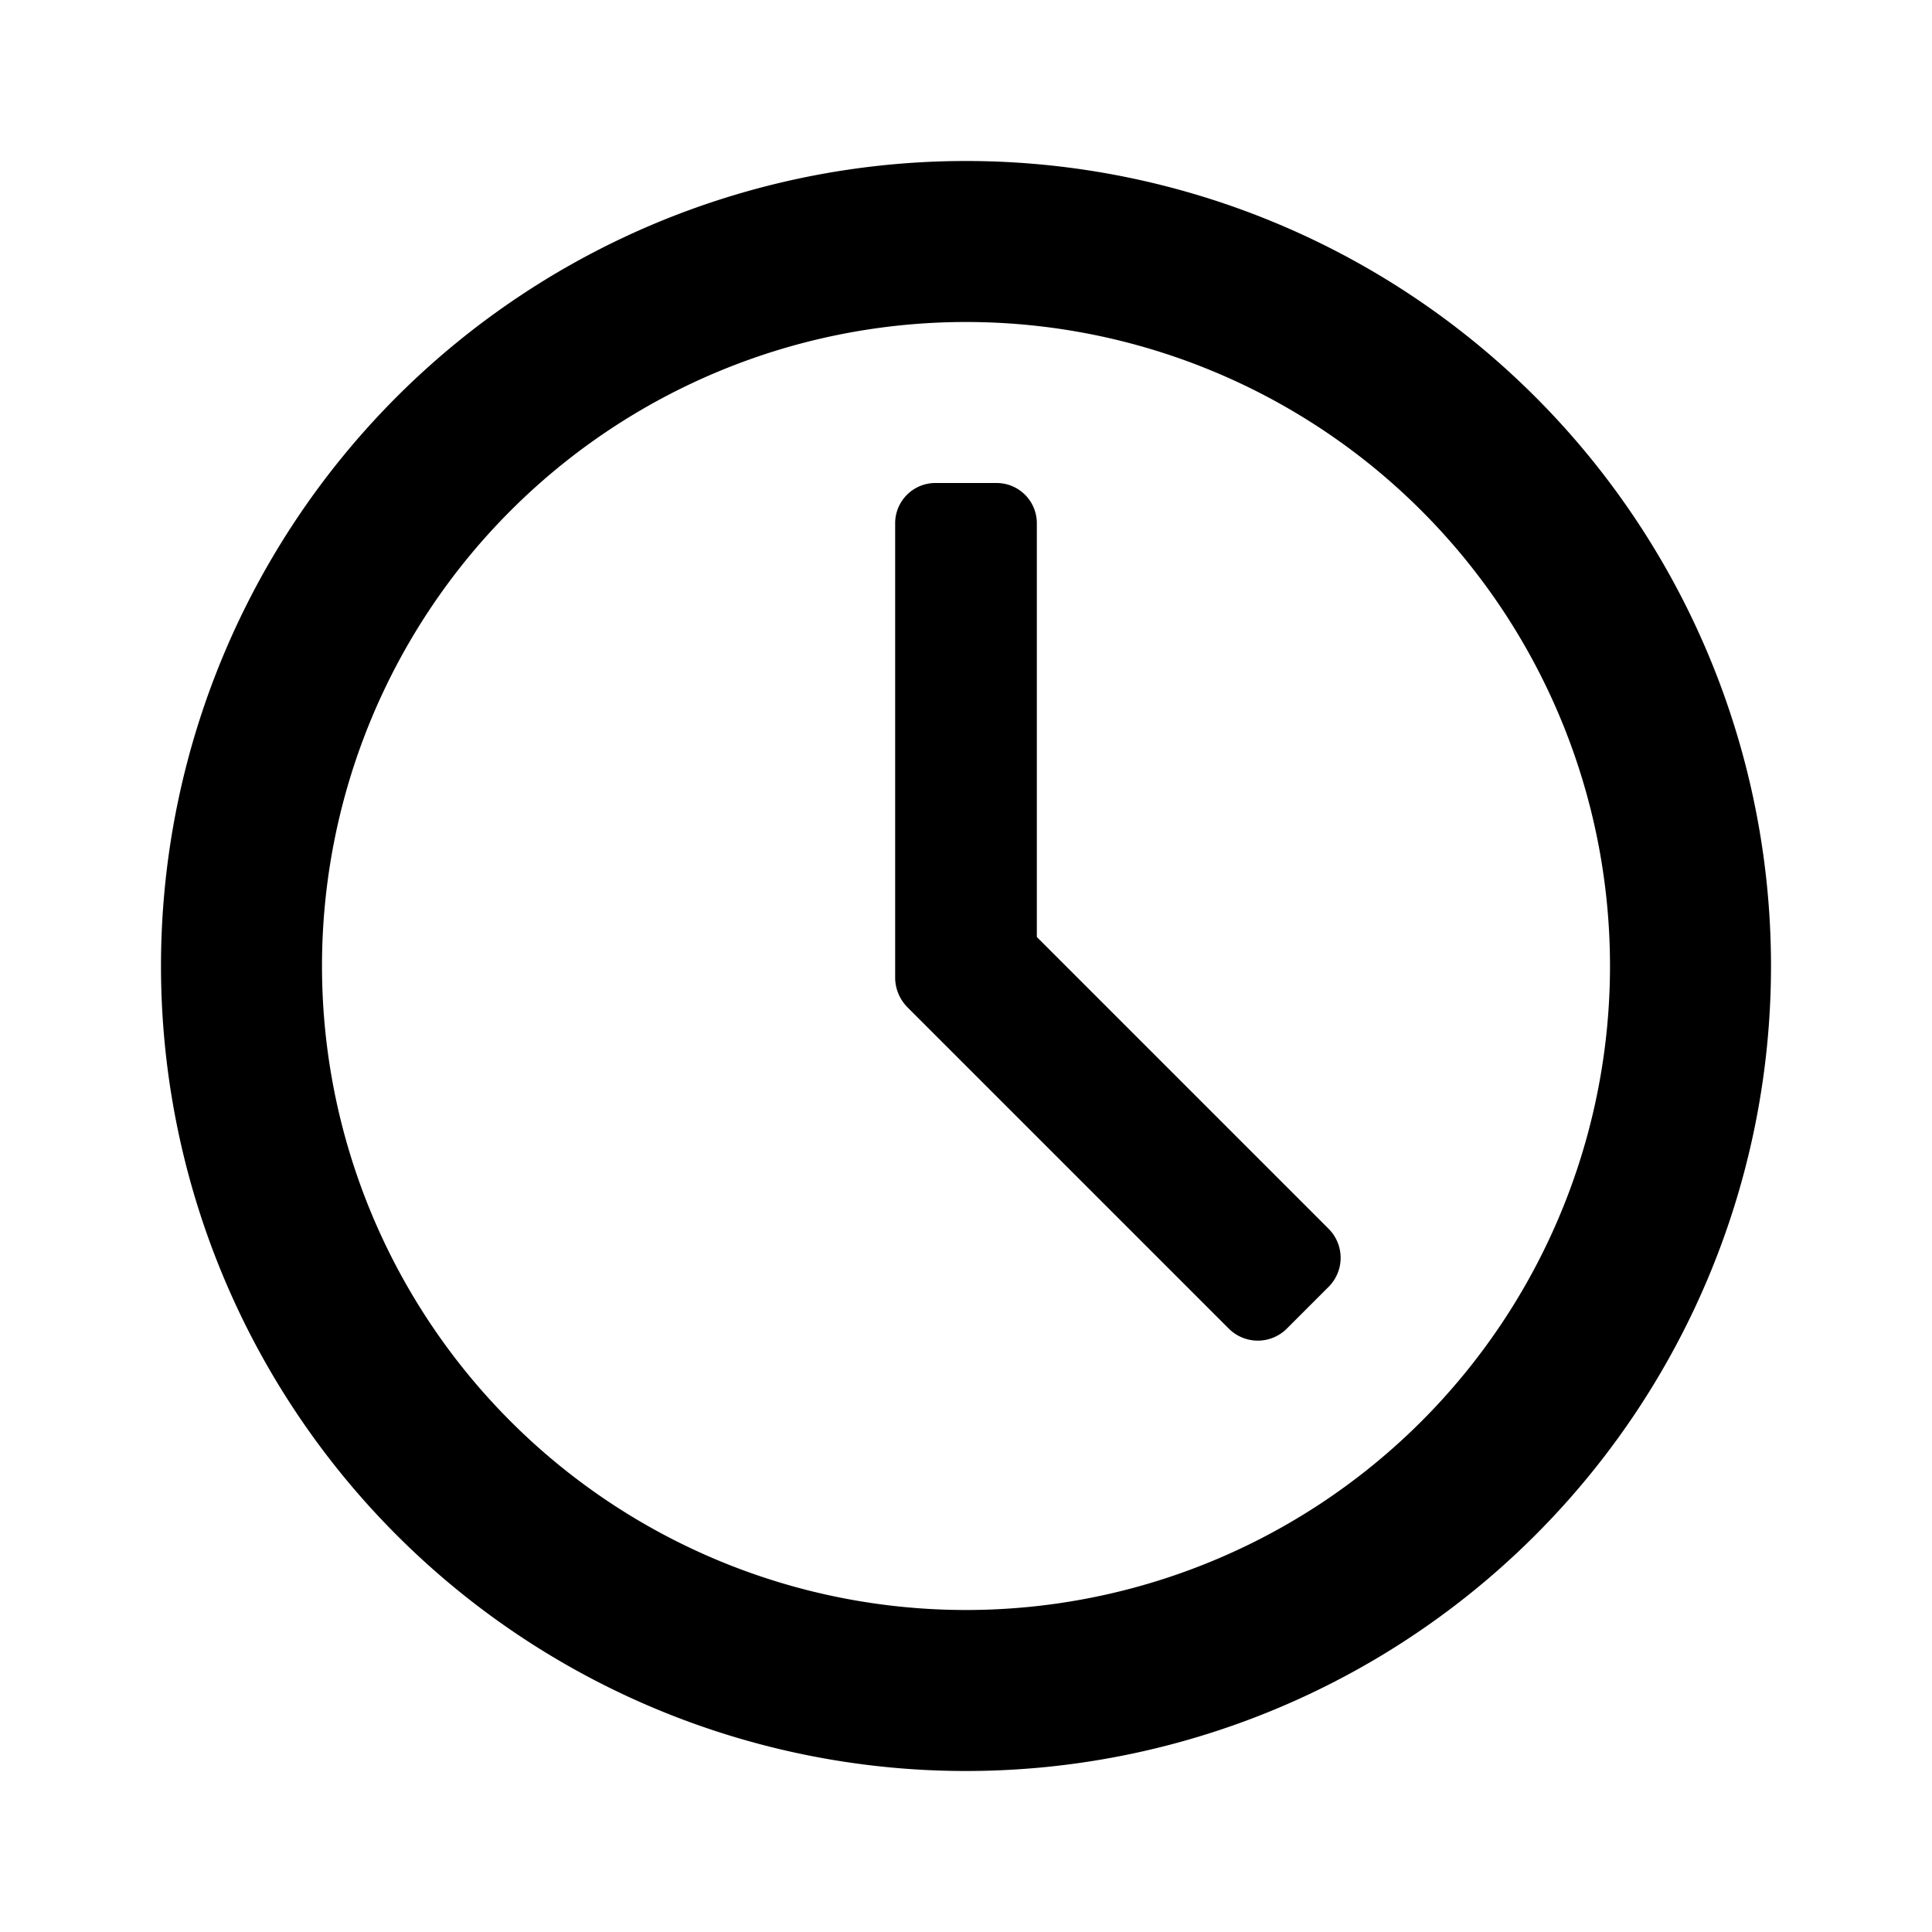
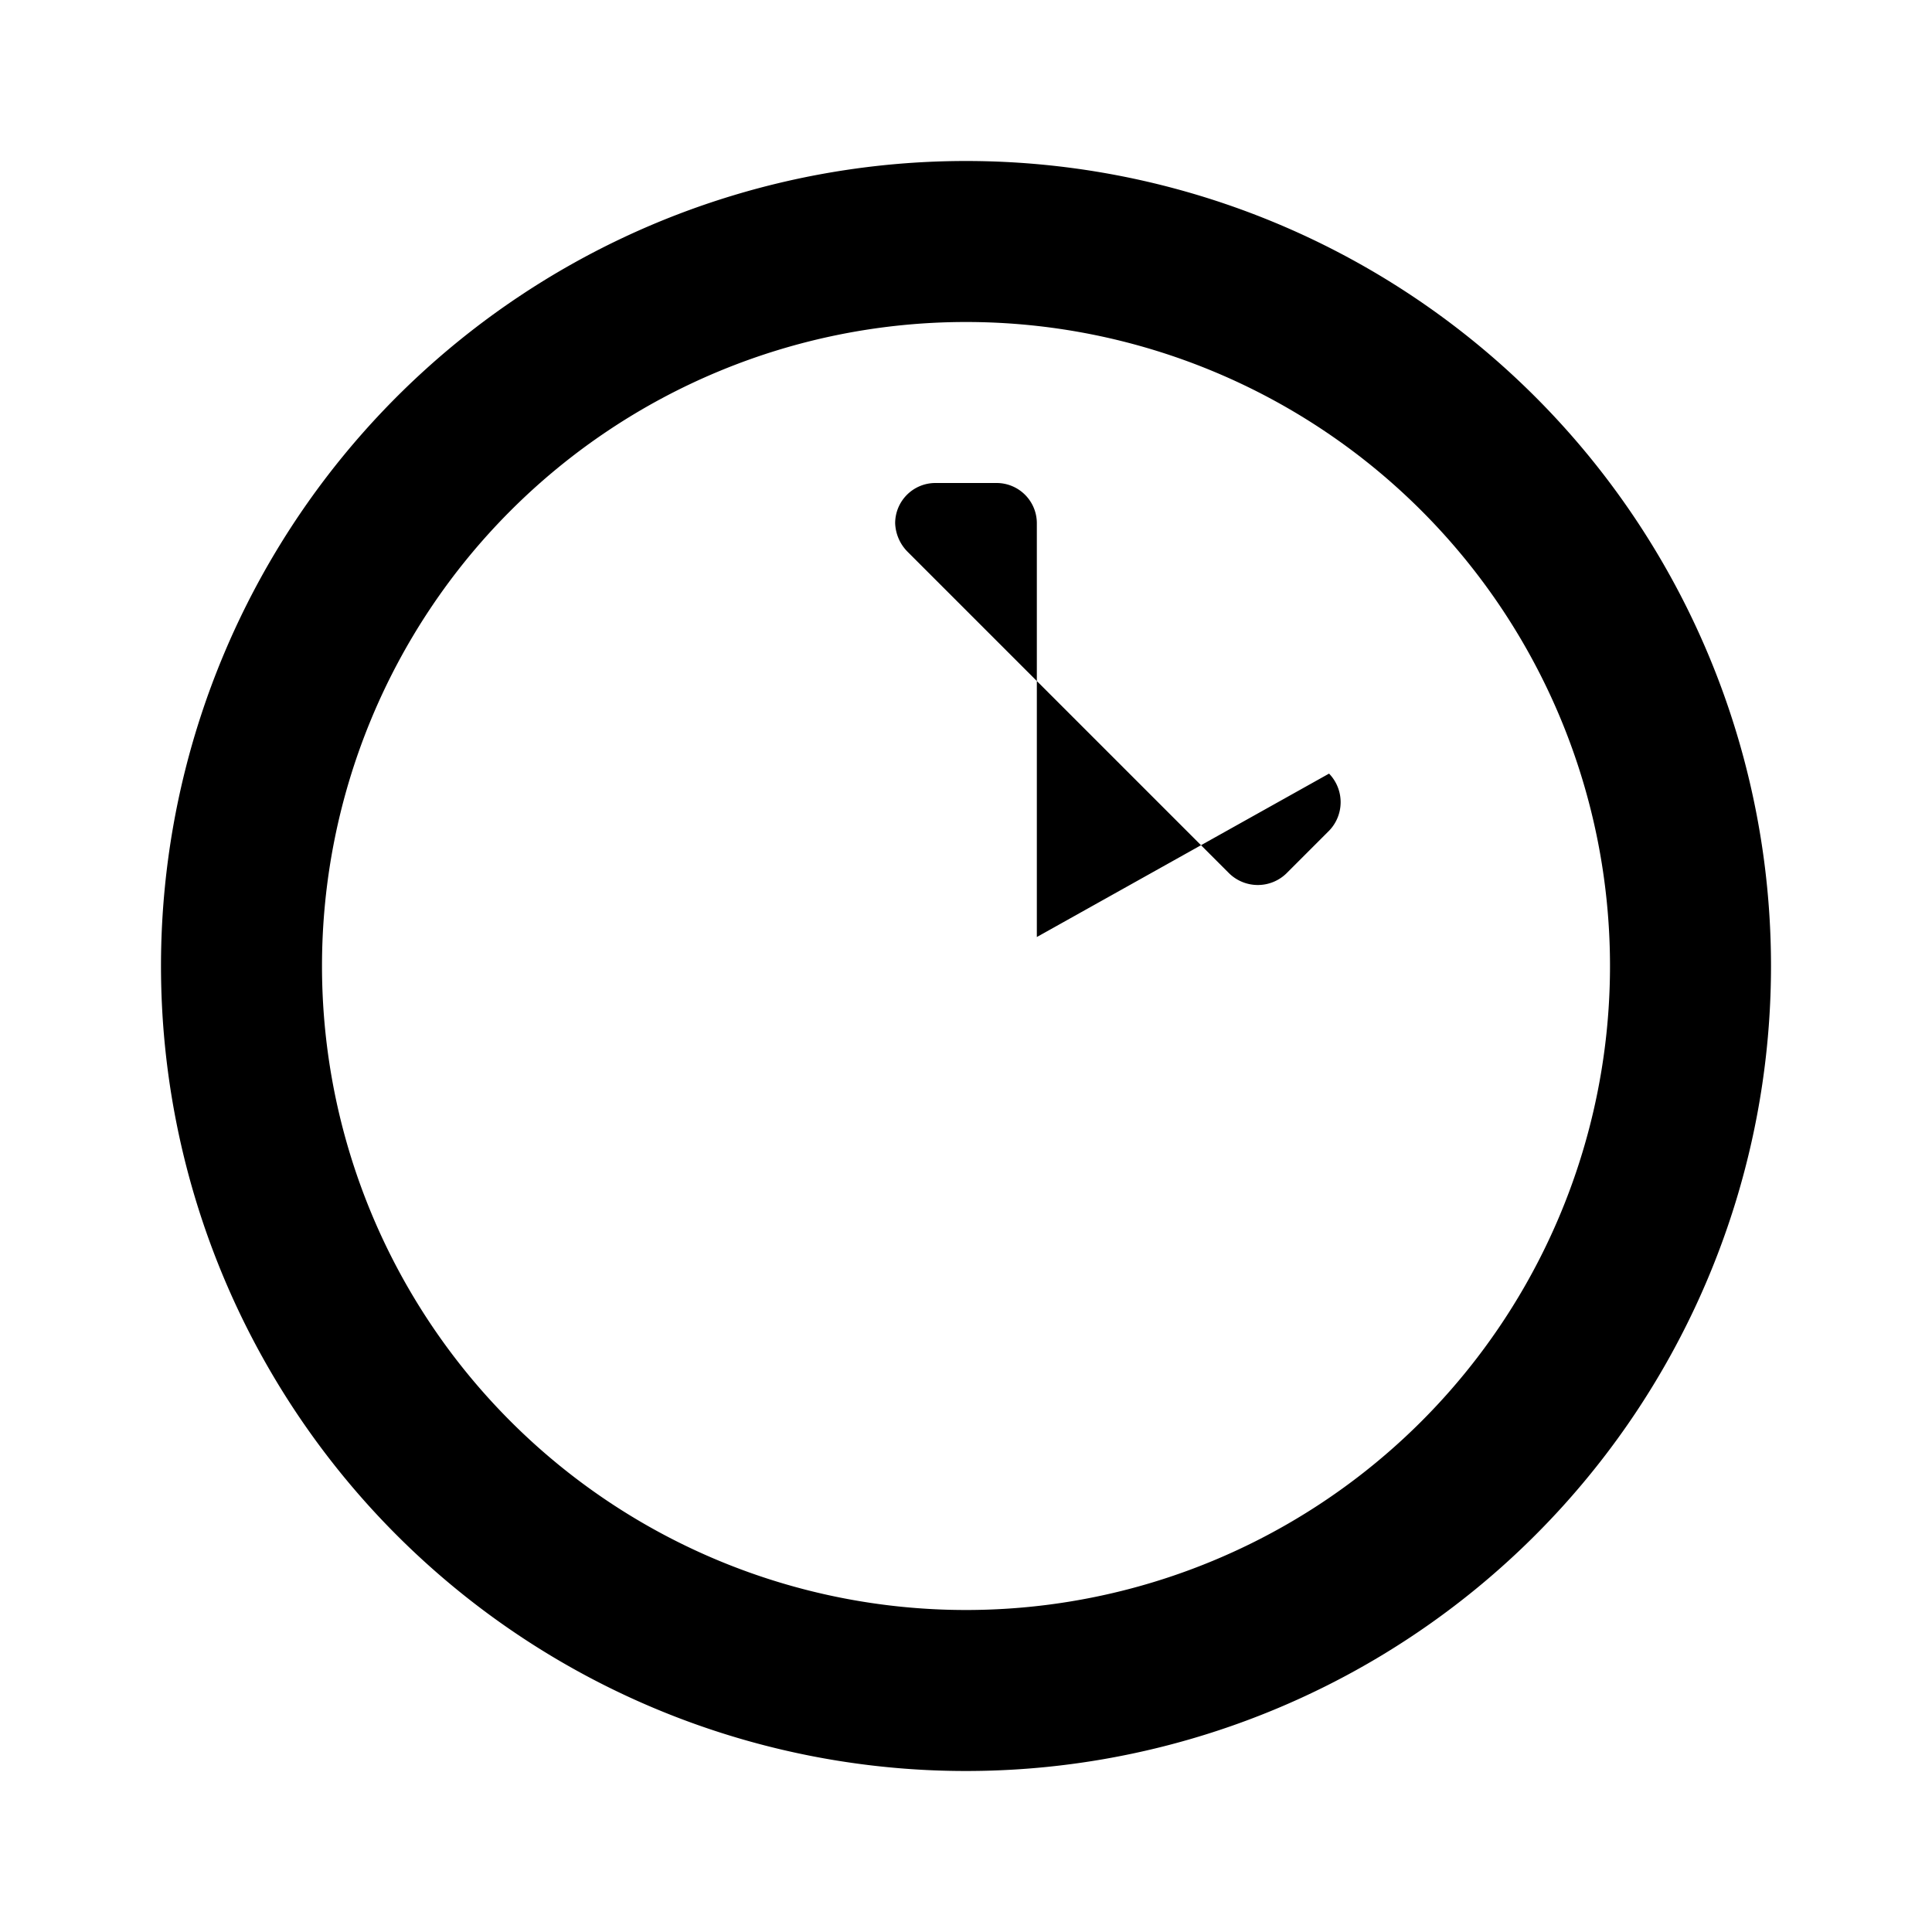
<svg xmlns="http://www.w3.org/2000/svg" id="Layer_1" data-name="Layer 1" viewBox="0 0 24 24">
  <title>time</title>
-   <path d="M12,2A10,10,0,1,0,22,12,10,10,0,0,0,12,2Zm0,18a8,8,0,1,1,8-8A8,8,0,0,1,12,20Zm.88-8.36V6.5a.5.5,0,0,0-.5-.5h-.76a.5.5,0,0,0-.5.5v5.66a.53.53,0,0,0,.15.35l4,4a.51.51,0,0,0,.71,0l.53-.53a.51.51,0,0,0,0-.71Z" />
+   <path d="M12,2A10,10,0,1,0,22,12,10,10,0,0,0,12,2Zm0,18a8,8,0,1,1,8-8A8,8,0,0,1,12,20Zm.88-8.36V6.5a.5.5,0,0,0-.5-.5h-.76a.5.5,0,0,0-.5.5a.53.53,0,0,0,.15.35l4,4a.51.51,0,0,0,.71,0l.53-.53a.51.51,0,0,0,0-.71Z" />
</svg>